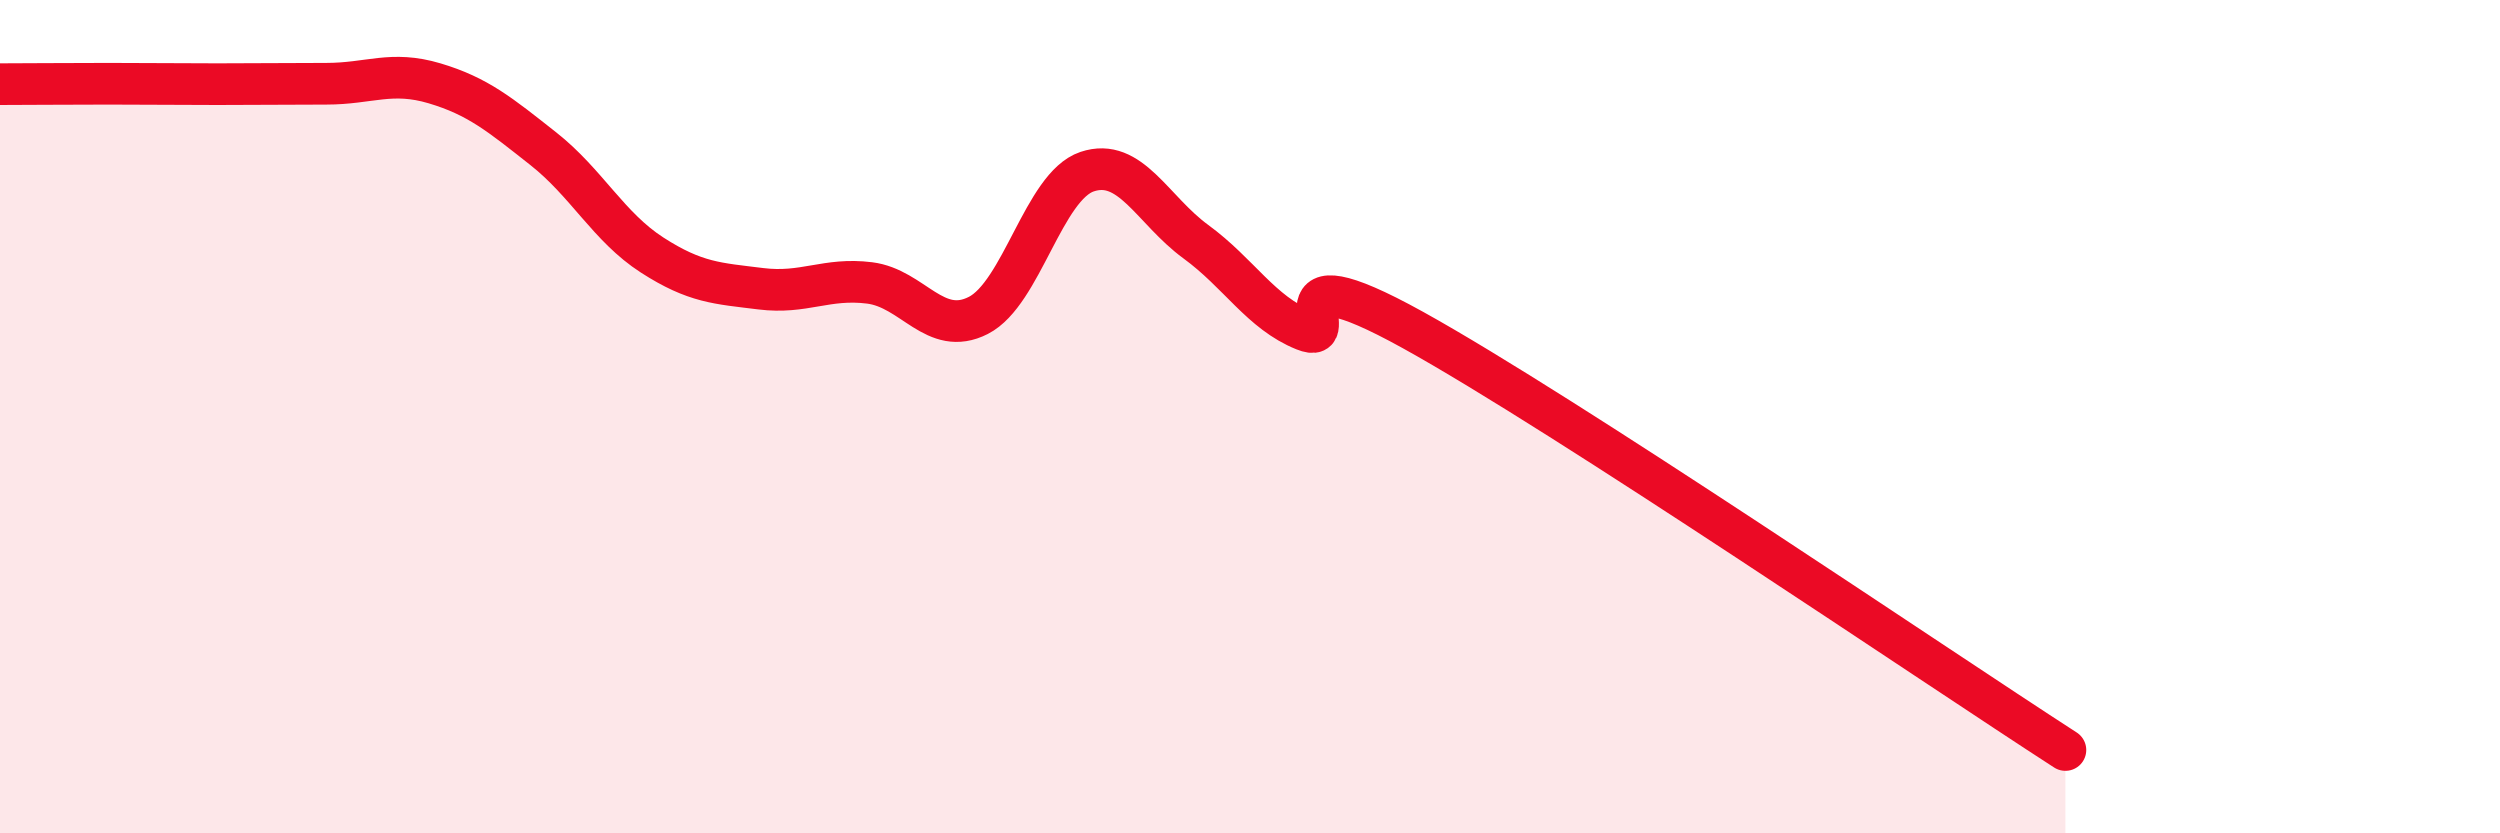
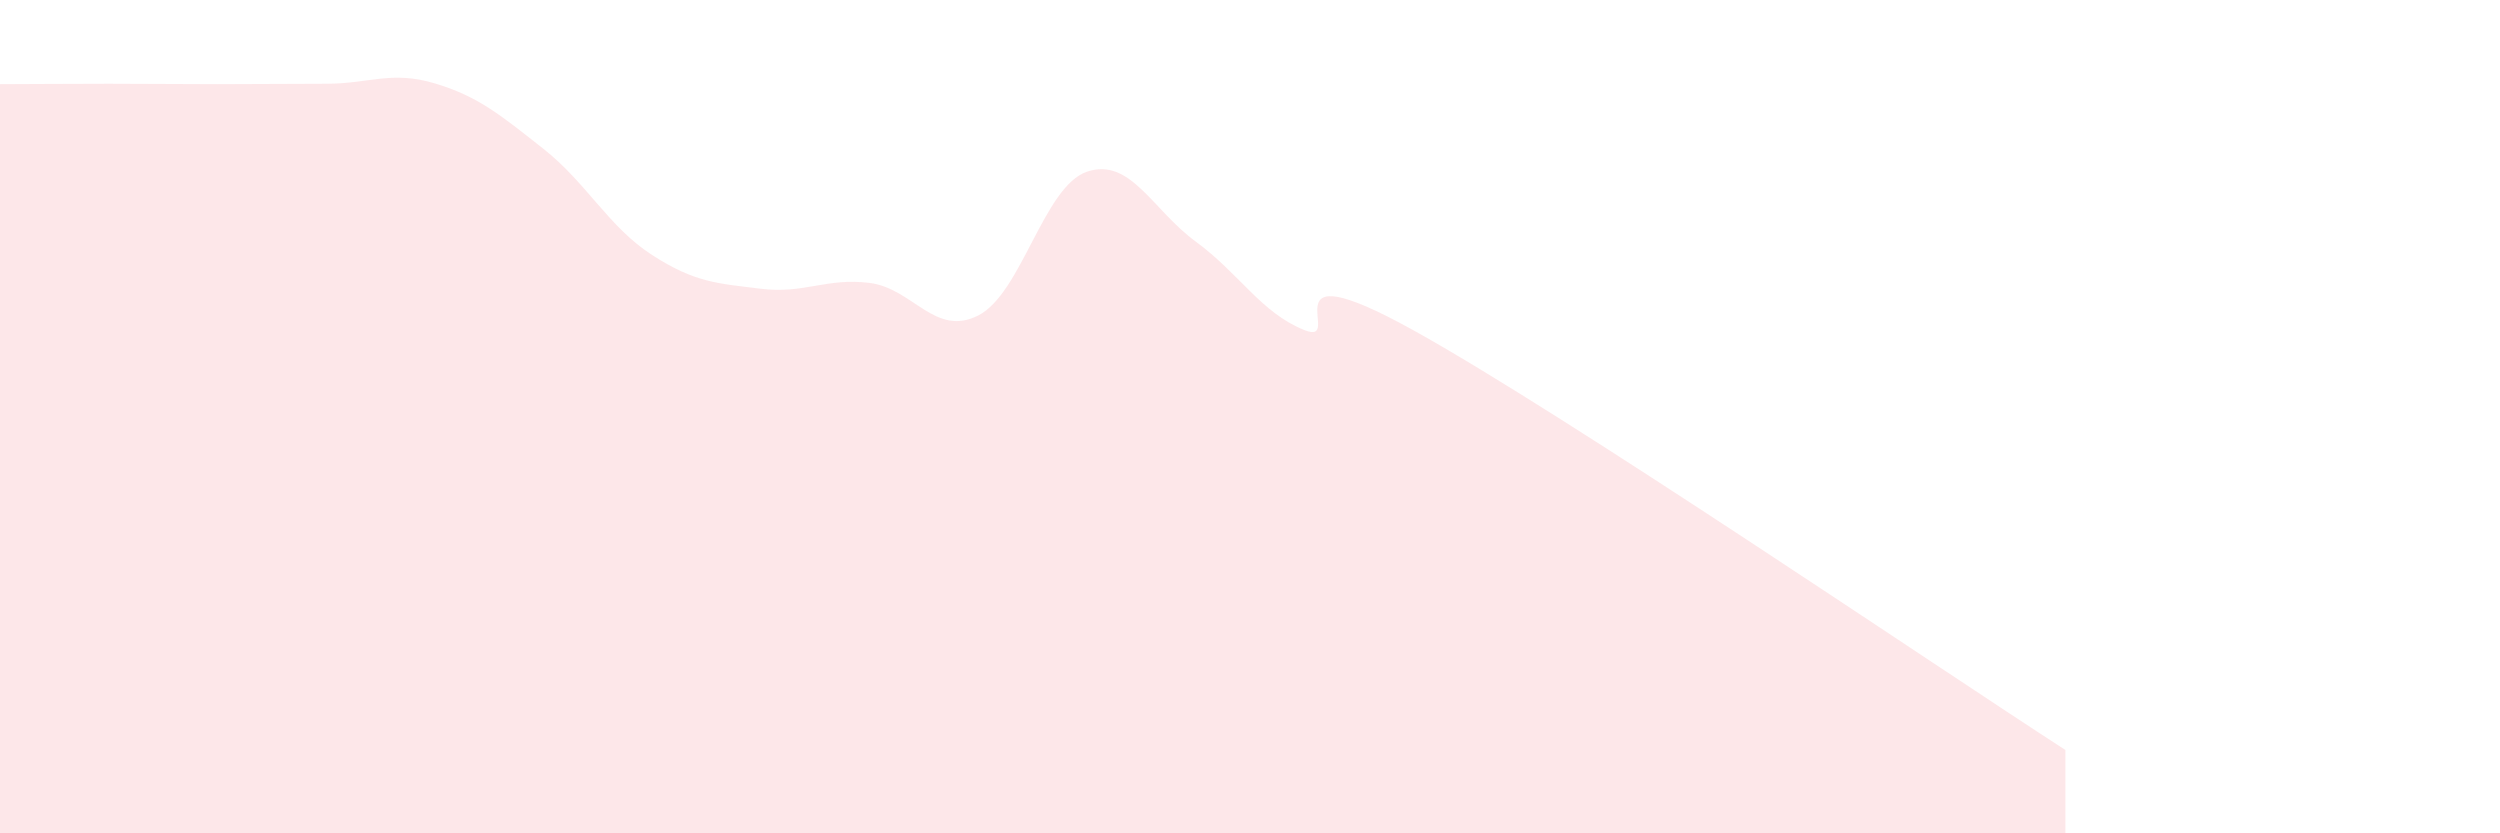
<svg xmlns="http://www.w3.org/2000/svg" width="60" height="20" viewBox="0 0 60 20">
  <path d="M 0,2.02 C 0.52,2.02 1.57,2.01 2.61,2.01 C 3.65,2.01 4.18,2.02 5.22,2.02 C 6.26,2.02 6.79,2.01 7.83,2.01 C 8.87,2.01 9.39,1.69 10.43,2 C 11.47,2.31 12,2.75 13.04,3.57 C 14.08,4.39 14.61,5.45 15.65,6.12 C 16.69,6.79 17.22,6.8 18.26,6.93 C 19.3,7.06 19.83,6.66 20.87,6.79 C 21.91,6.92 22.44,8.1 23.48,7.57 C 24.52,7.04 25.05,4.47 26.09,4.12 C 27.13,3.77 27.66,5.04 28.7,5.8 C 29.74,6.56 30.26,7.5 31.3,7.92 C 32.34,8.34 30.26,5.9 33.91,7.92 C 37.56,9.94 46.44,15.98 49.57,18L49.57 20L0 20Z" fill="#EB0A25" opacity="0.1" stroke-linecap="round" stroke-linejoin="round" />
-   <path d="M 0,2.02 C 0.52,2.02 1.57,2.01 2.61,2.01 C 3.65,2.01 4.18,2.02 5.22,2.02 C 6.26,2.02 6.79,2.01 7.83,2.01 C 8.87,2.01 9.39,1.69 10.43,2 C 11.47,2.31 12,2.75 13.04,3.57 C 14.08,4.39 14.61,5.45 15.65,6.12 C 16.69,6.79 17.22,6.8 18.26,6.93 C 19.3,7.06 19.83,6.66 20.87,6.79 C 21.91,6.92 22.44,8.1 23.48,7.57 C 24.52,7.04 25.05,4.47 26.09,4.12 C 27.13,3.77 27.66,5.04 28.7,5.8 C 29.74,6.56 30.26,7.5 31.3,7.92 C 32.34,8.34 30.26,5.9 33.91,7.92 C 37.56,9.94 46.44,15.98 49.57,18" stroke="#EB0A25" stroke-width="1" fill="none" stroke-linecap="round" stroke-linejoin="round" />
</svg>